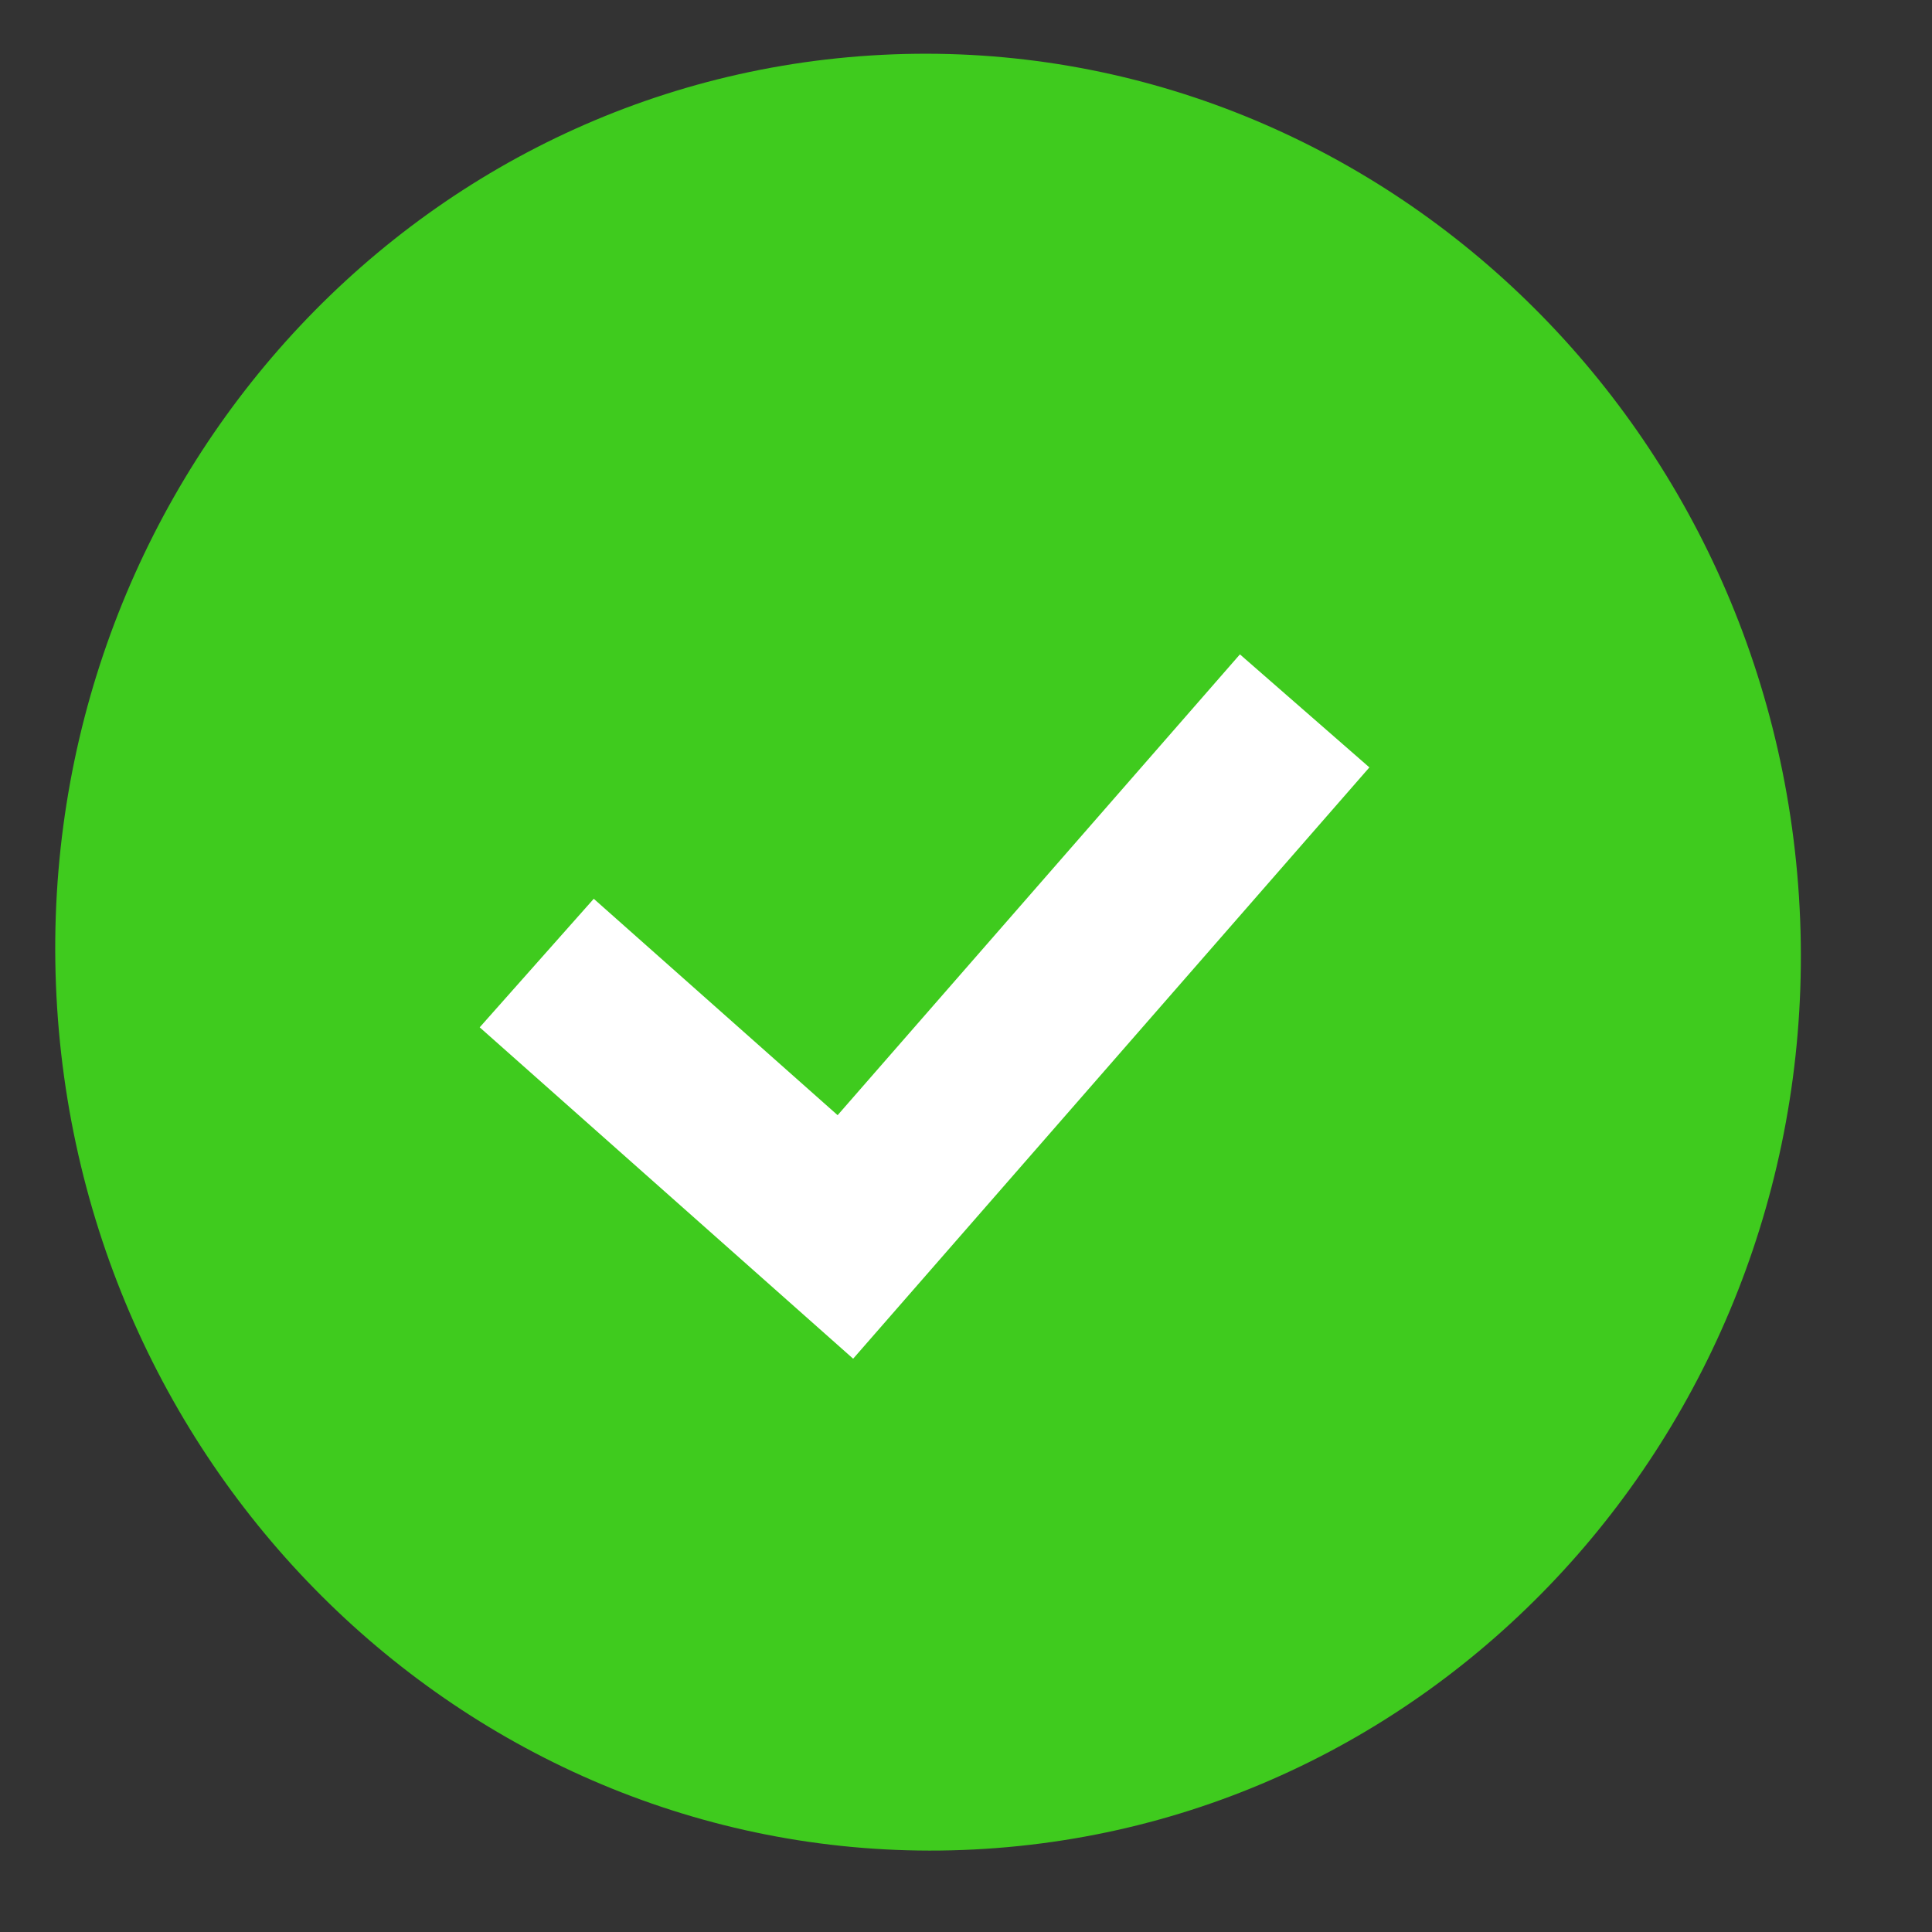
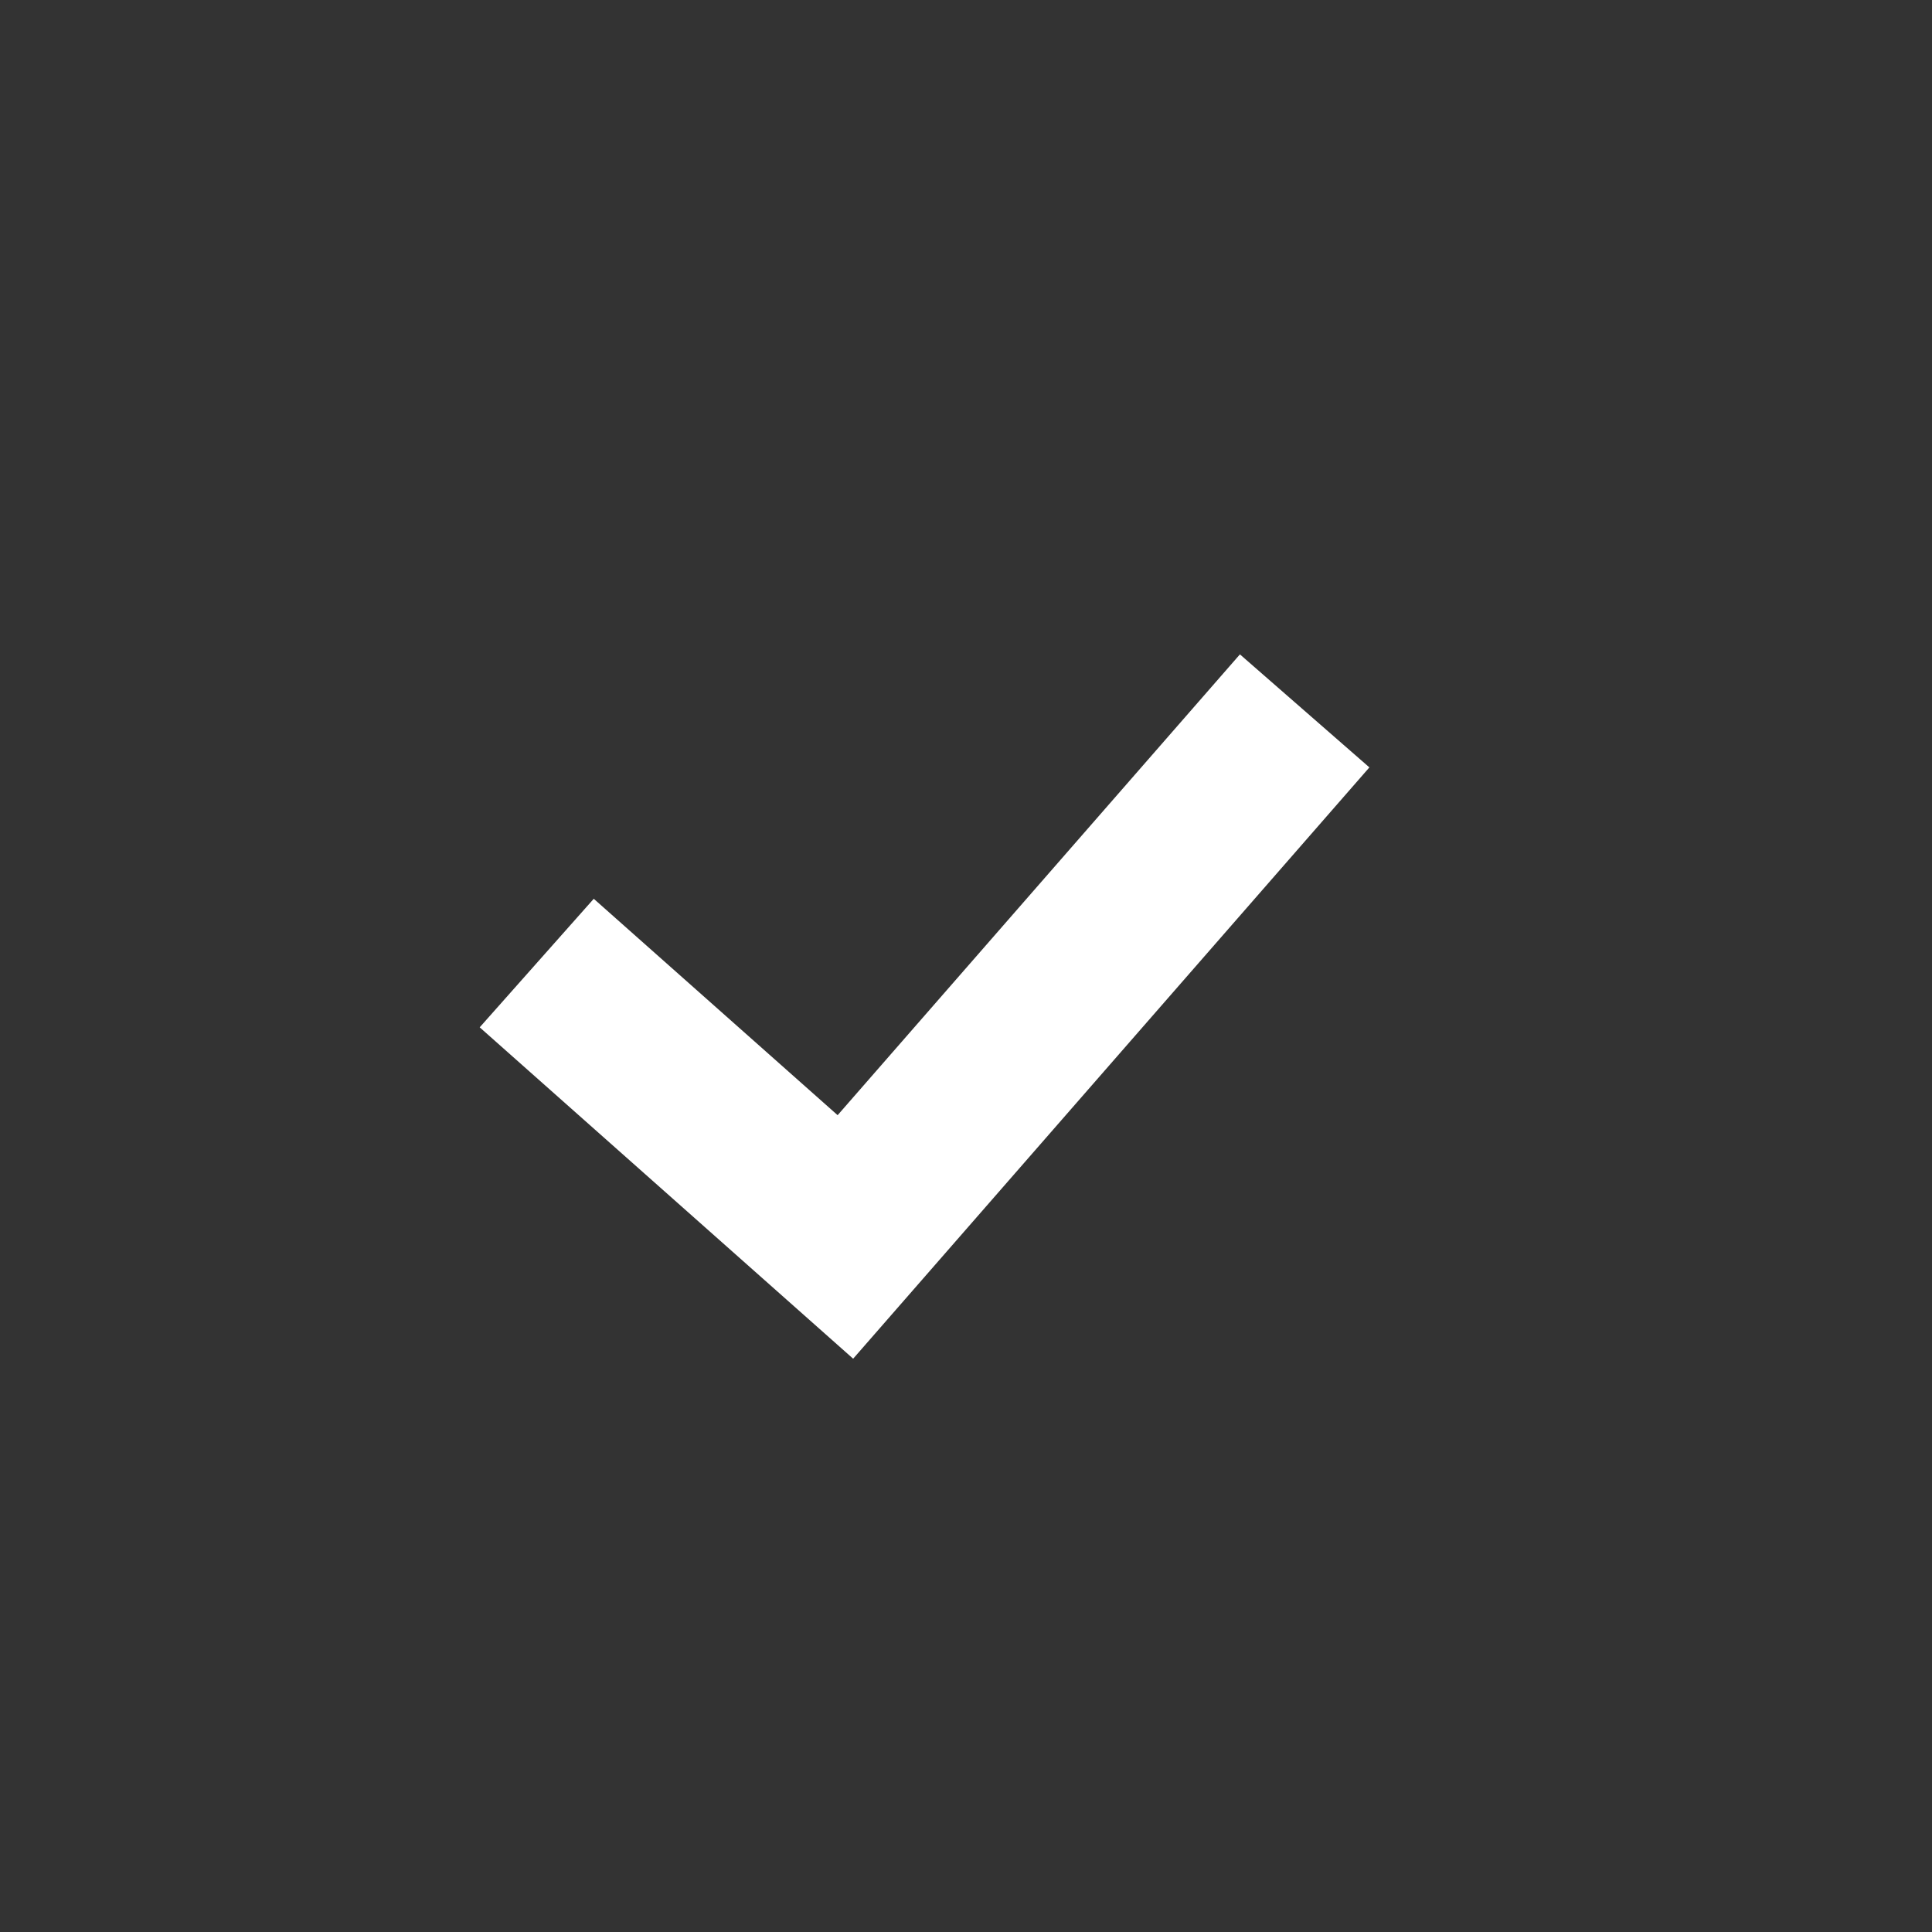
<svg xmlns="http://www.w3.org/2000/svg" width="21" height="21" viewBox="0 0 21 21" fill="none">
  <rect x="0" y="0" width="21" height="21" fill="#333333" stroke="none" />
-   <path d="M10.709 20.096C15.937 19.763 19.897 15.129 19.554 9.746C19.211 4.363 14.694 0.27 9.466 0.603C4.238 0.937 0.278 5.571 0.621 10.954C0.965 16.336 5.481 20.43 10.709 20.096Z" fill="#3FCB1E" />
  <path d="M5.834 10.468L9.189 13.445L14.181 7.727" stroke="white" stroke-width="1.868" />
</svg>